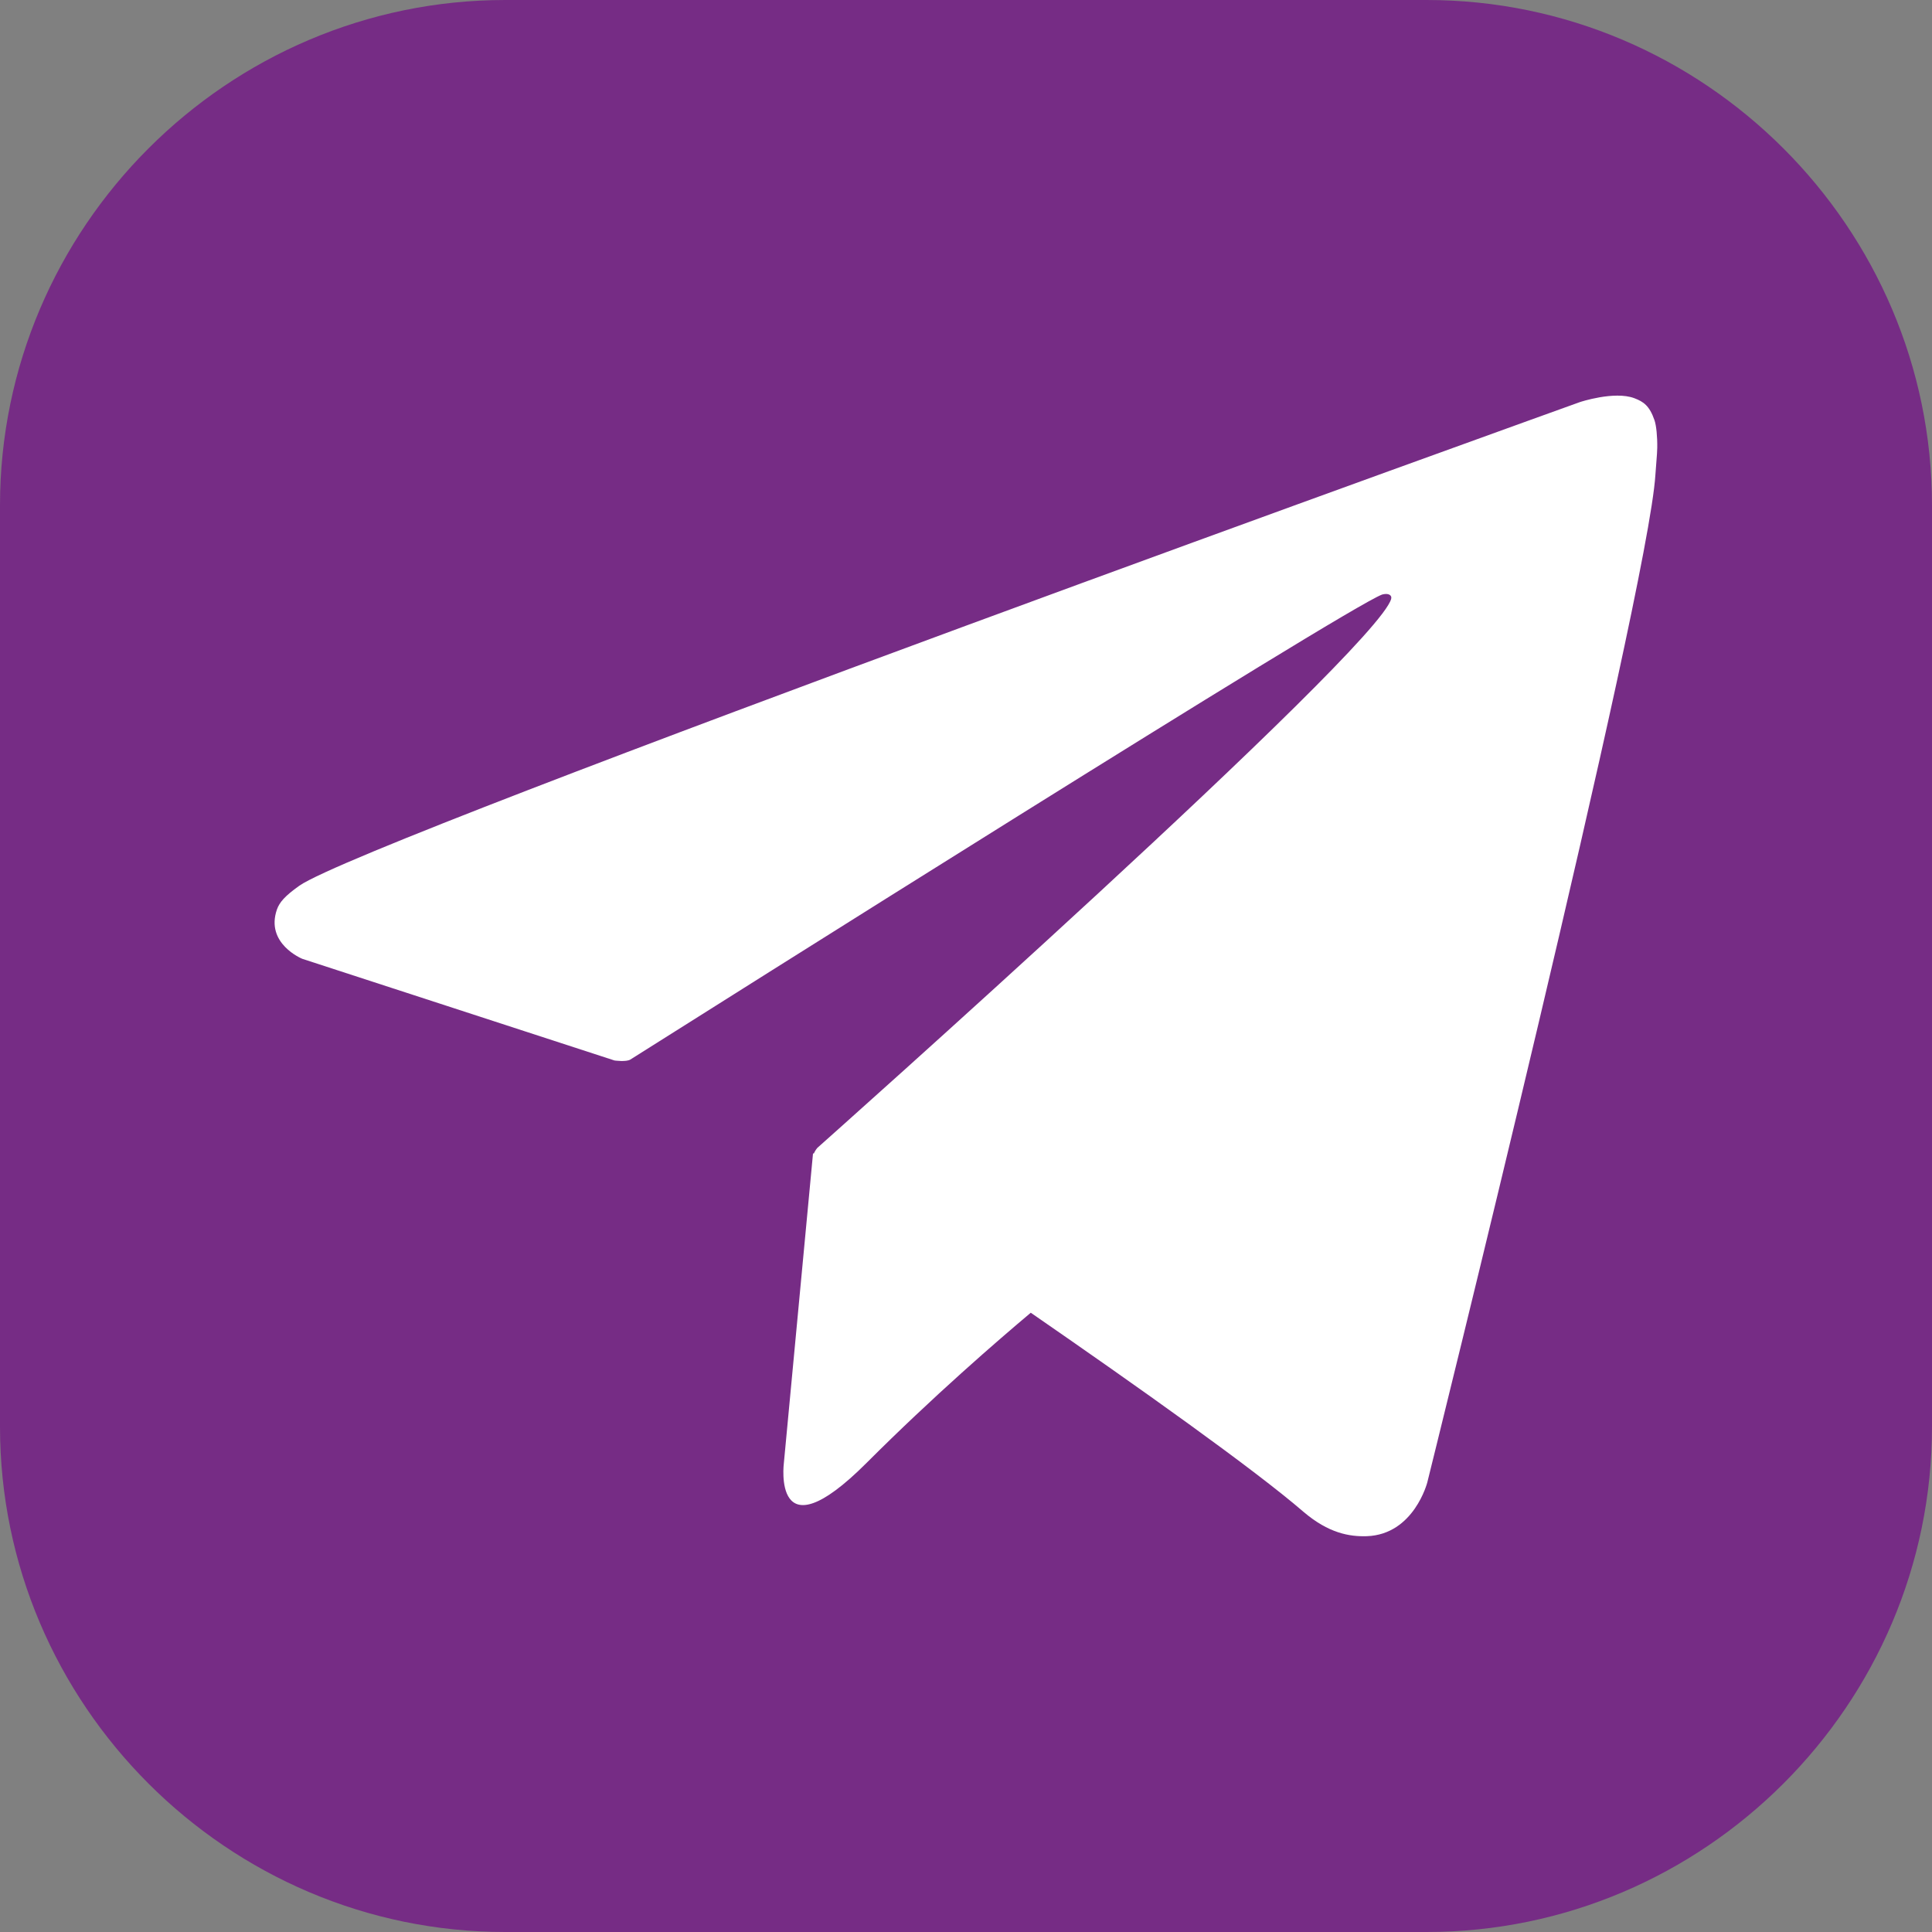
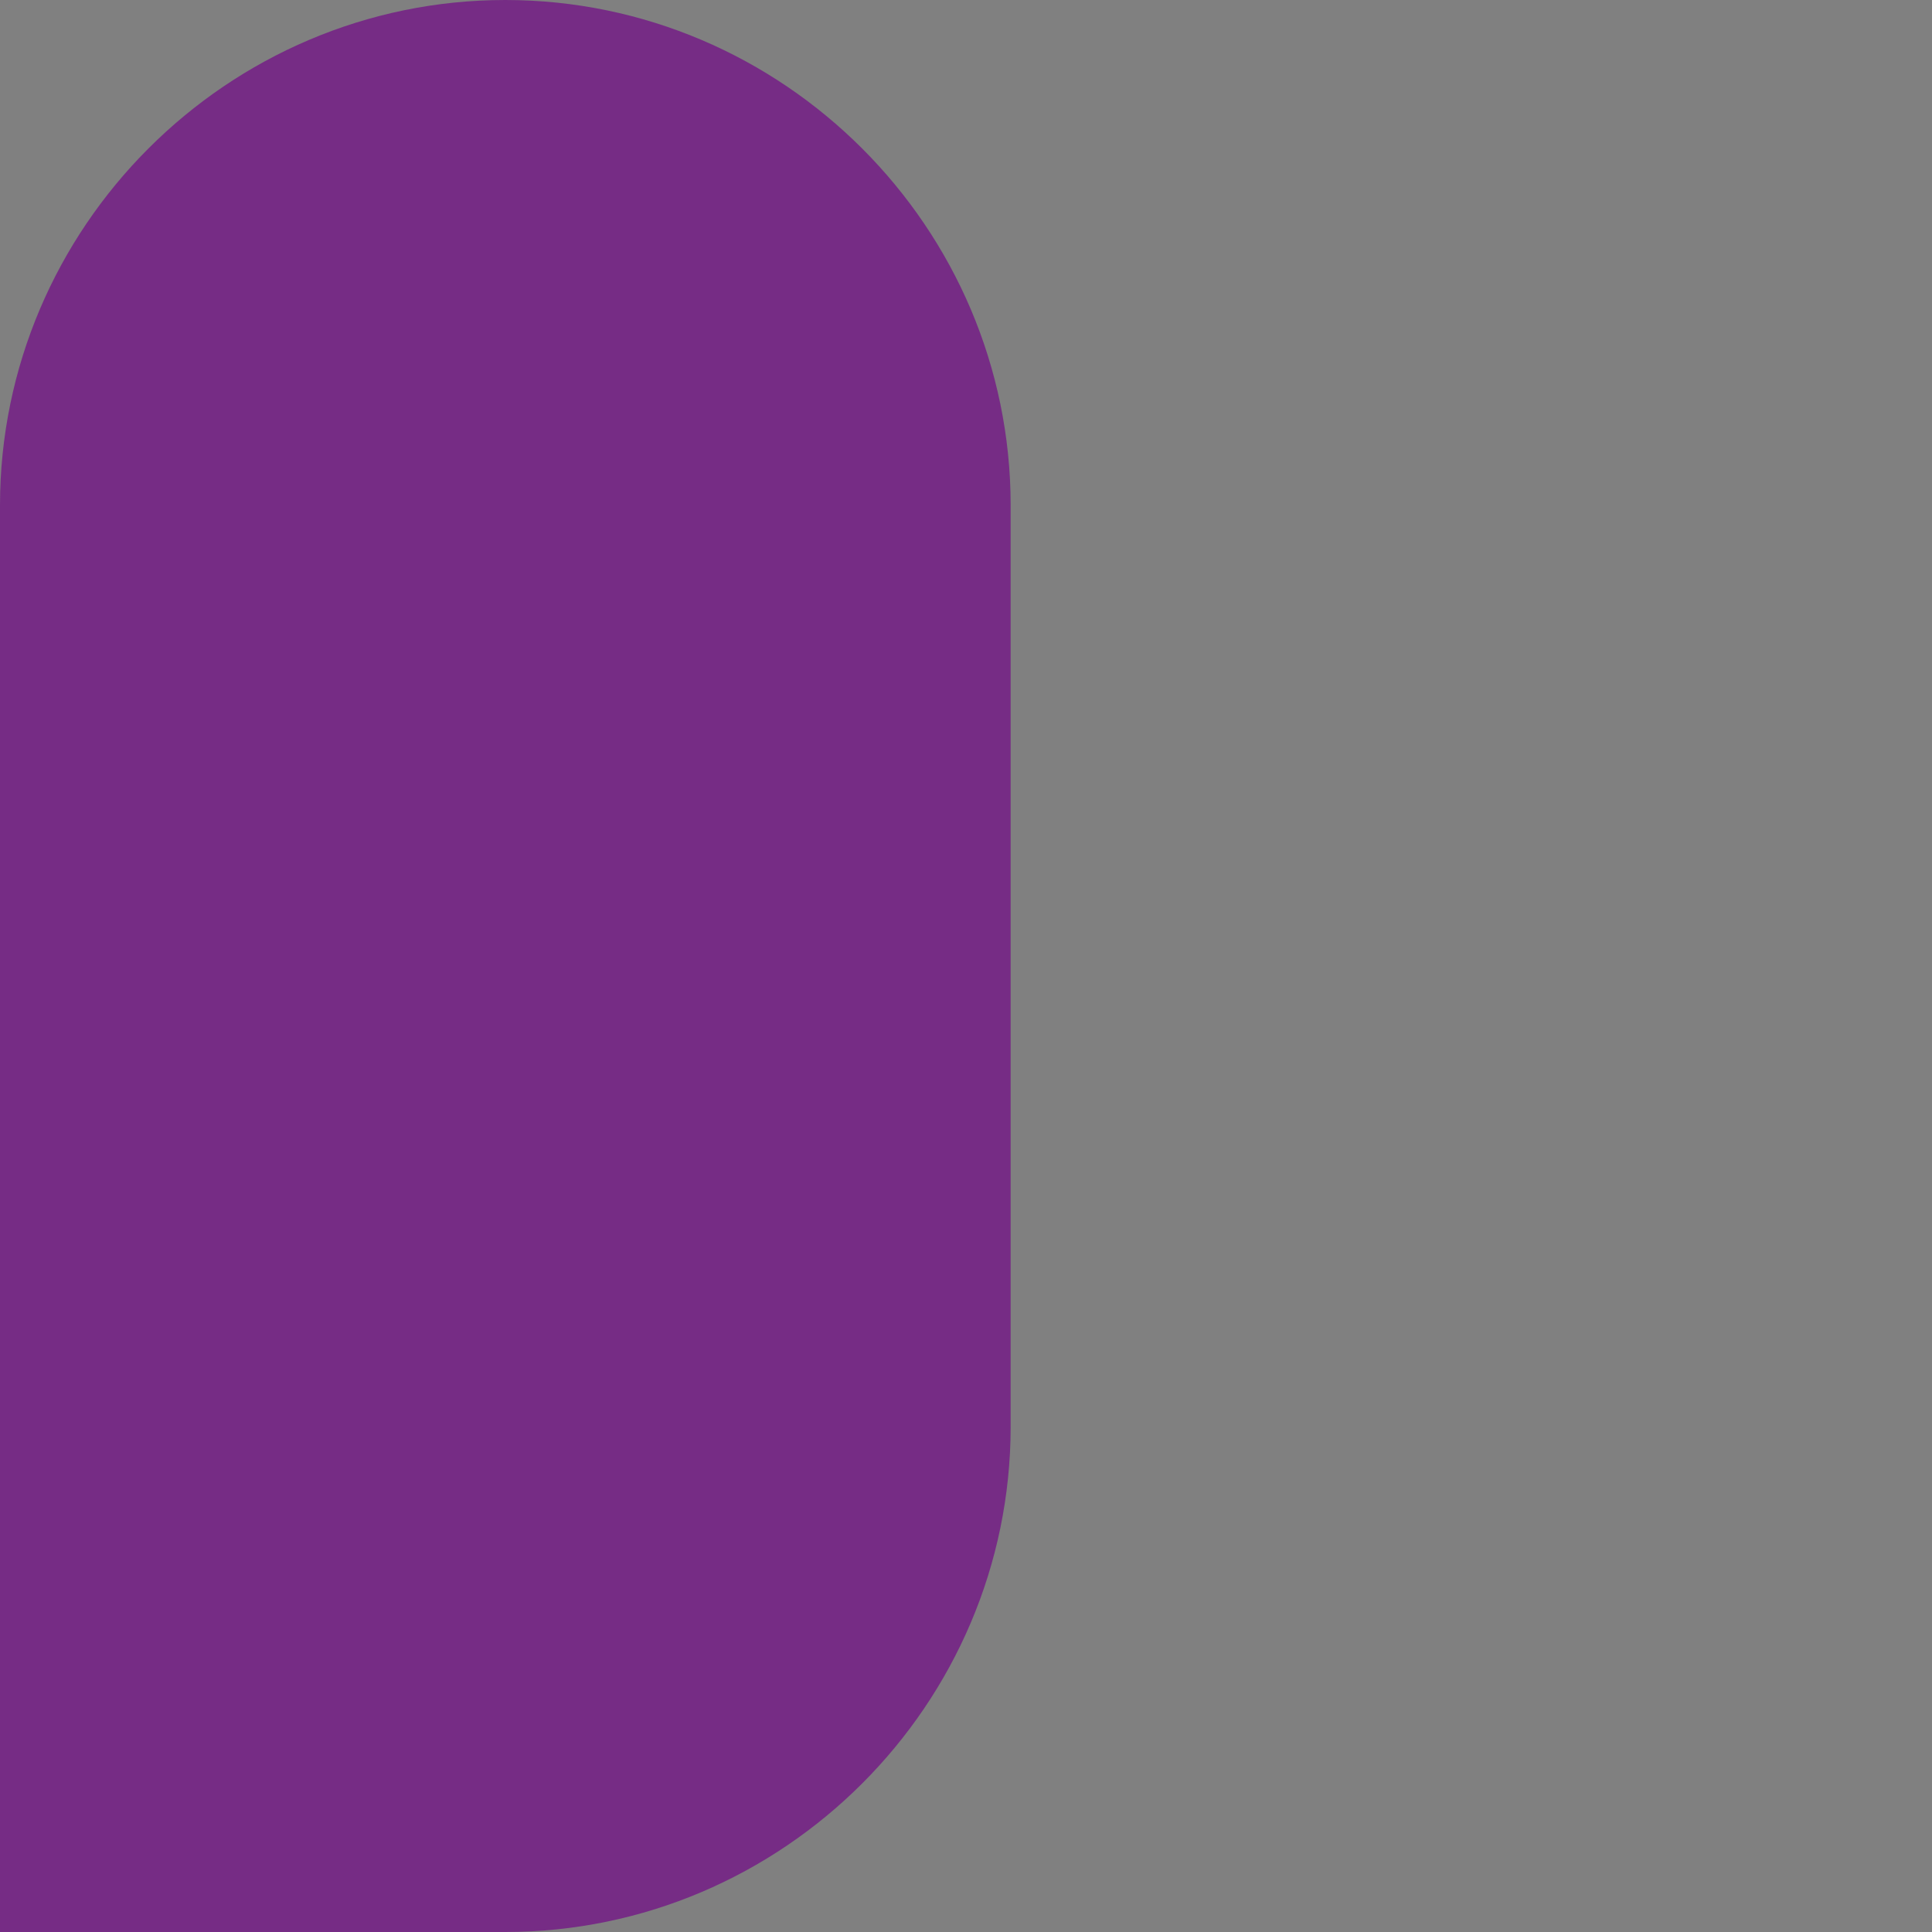
<svg xmlns="http://www.w3.org/2000/svg" xml:space="preserve" width="32px" height="32px" version="1.1" style="shape-rendering:geometricPrecision; text-rendering:geometricPrecision; image-rendering:optimizeQuality; fill-rule:evenodd; clip-rule:evenodd" viewBox="0 0 10470 10470">
  <rect x="0" y="0" width="10470" height="10470" fill="#808080" stroke="none" />
  <defs>
    <style type="text/css">
   
    .fil0 {fill:#762C85;fill-rule:nonzero}
    .fil1 {fill:white;fill-rule:nonzero}
   
  </style>
  </defs>
  <g id="Слой_x0020_1">
    <g id="_1825919712">
-       <path class="fil0" d="M0 7731l0 -4992c0,-1506 1232,-2739 2738,-2739l4993 0c1506,0 2739,1233 2739,2739l0 4992c0,1506 -1233,2739 -2739,2739l-4993 0c-1506,0 -2738,-1233 -2738,-2739z" />
-       <path class="fil1" d="M8966 2277c-27,-78 -59,-100 -109,-119 -109,-41 -295,21 -295,21 0,0 -6565,2360 -6940,2621 -80,57 -107,90 -121,128 -65,186 137,268 137,268l1692 551c0,0 63,9 86,-5 385,-243 3873,-2445 4074,-2520 32,-9 55,2 49,24 -81,282 -3110,2975 -3110,2975 0,0 -12,14 -19,31l-4 -2 -158 1678c0,0 -66,514 448,0 363,-363 714,-666 890,-814 582,402 1208,846 1478,1079 136,116 249,135 343,132 256,-9 328,-292 328,-292 0,0 1196,-4815 1236,-5460 4,-63 9,-103 10,-146 1,-61 -5,-121 -15,-150z" />
+       <path class="fil0" d="M0 7731l0 -4992c0,-1506 1232,-2739 2738,-2739c1506,0 2739,1233 2739,2739l0 4992c0,1506 -1233,2739 -2739,2739l-4993 0c-1506,0 -2738,-1233 -2738,-2739z" />
    </g>
  </g>
</svg>